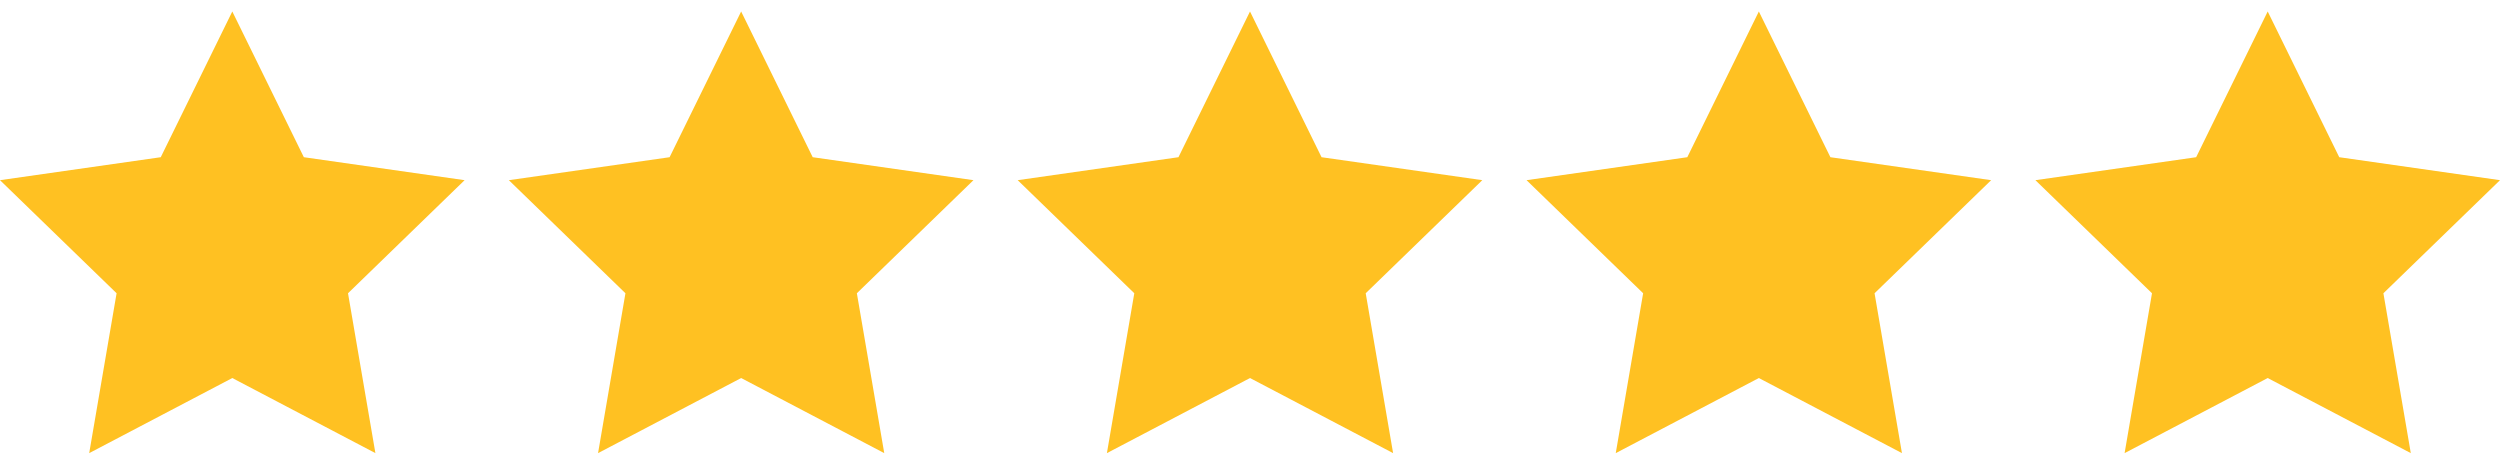
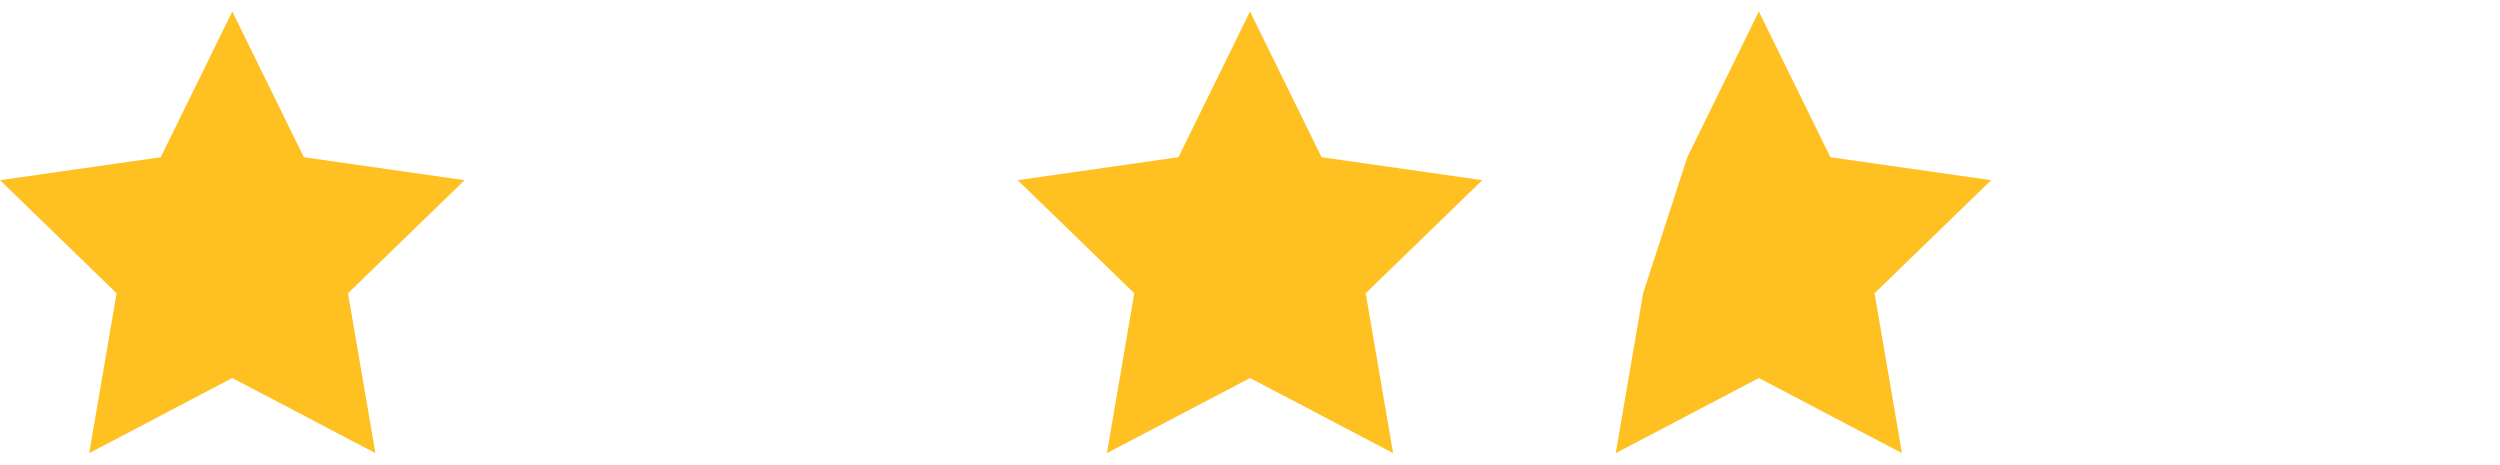
<svg xmlns="http://www.w3.org/2000/svg" width="113" height="21" viewBox="0 0 113 21" fill="none">
  <g clip-path="url(#clip0_436_2)">
    <path d="M10.5 0.519L7.266 7.106L0 8.144L5.27 13.255L4.032 20.481L10.5 17.087L16.968 20.481L15.73 13.255L21 8.144L13.734 7.106L10.5 0.519Z" fill="#FFC122" />
  </g>
  <g clip-path="url(#clip1_436_2)">
    <path d="M56.5 0.519L53.266 7.106L46 8.144L51.27 13.255L50.032 20.481L56.5 17.087L62.968 20.481L61.73 13.255L67 8.144L59.734 7.106L56.5 0.519Z" fill="#FFC122" />
  </g>
  <g clip-path="url(#clip2_436_2)">
-     <path d="M33.5 0.519L30.266 7.106L23 8.144L28.27 13.255L27.032 20.481L33.5 17.087L39.968 20.481L38.73 13.255L44 8.144L36.734 7.106L33.5 0.519Z" fill="#FFC122" />
-   </g>
+     </g>
  <g clip-path="url(#clip3_436_2)">
-     <path d="M79.5 0.519L76.266 7.106L69 8.144L74.27 13.255L73.032 20.481L79.5 17.087L85.968 20.481L84.73 13.255L90 8.144L82.734 7.106L79.5 0.519Z" fill="#FFC122" />
+     <path d="M79.5 0.519L76.266 7.106L74.27 13.255L73.032 20.481L79.5 17.087L85.968 20.481L84.73 13.255L90 8.144L82.734 7.106L79.5 0.519Z" fill="#FFC122" />
  </g>
  <g clip-path="url(#clip4_436_2)">
-     <path d="M102.5 0.519L99.266 7.106L92 8.144L97.27 13.255L96.032 20.481L102.5 17.087L108.968 20.481L107.73 13.255L113 8.144L105.734 7.106L102.5 0.519Z" fill="#FFC122" />
-   </g>
+     </g>
  <defs>
    <clipPath id="clip0_436_2">
      <rect width="21" height="21" fill="white" />
    </clipPath>
    <clipPath id="clip1_436_2">
      <rect width="21" height="21" fill="white" transform="translate(46)" />
    </clipPath>
    <clipPath id="clip2_436_2">
      <rect width="21" height="21" fill="white" transform="translate(23)" />
    </clipPath>
    <clipPath id="clip3_436_2">
      <rect width="21" height="21" fill="white" transform="translate(69)" />
    </clipPath>
    <clipPath id="clip4_436_2">
-       <rect width="21" height="21" fill="white" transform="translate(92)" />
-     </clipPath>
+       </clipPath>
  </defs>
</svg>